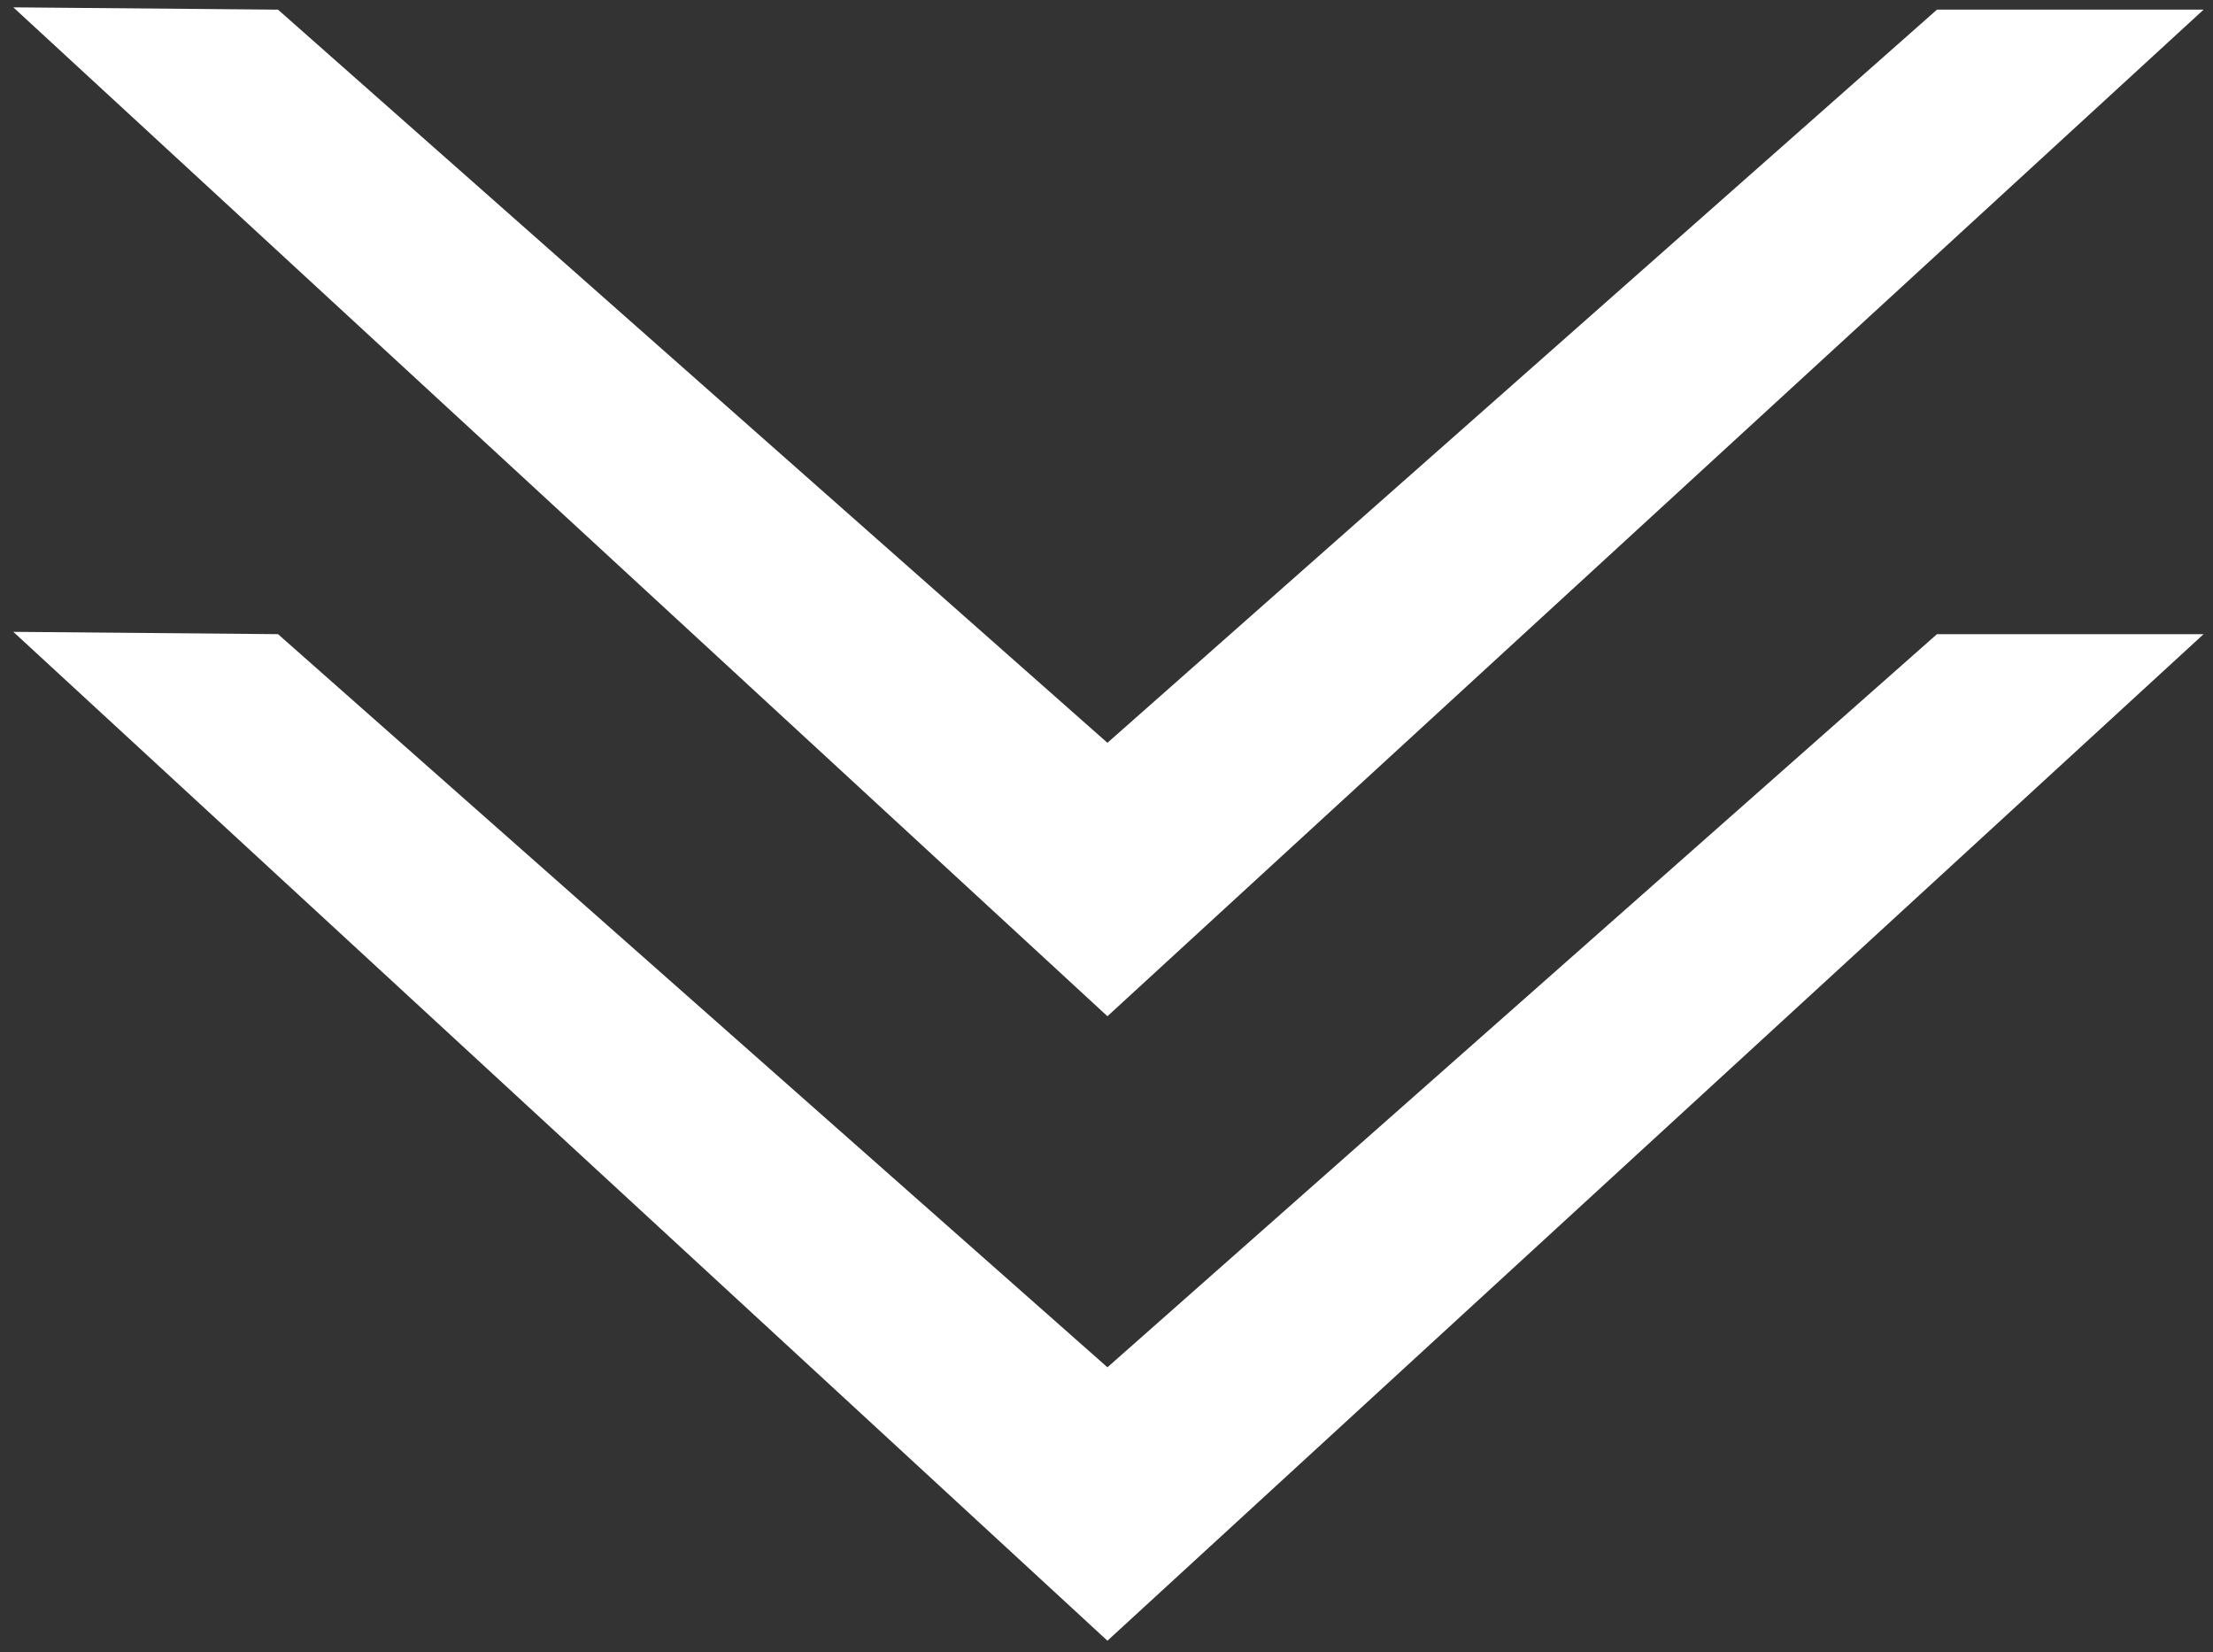
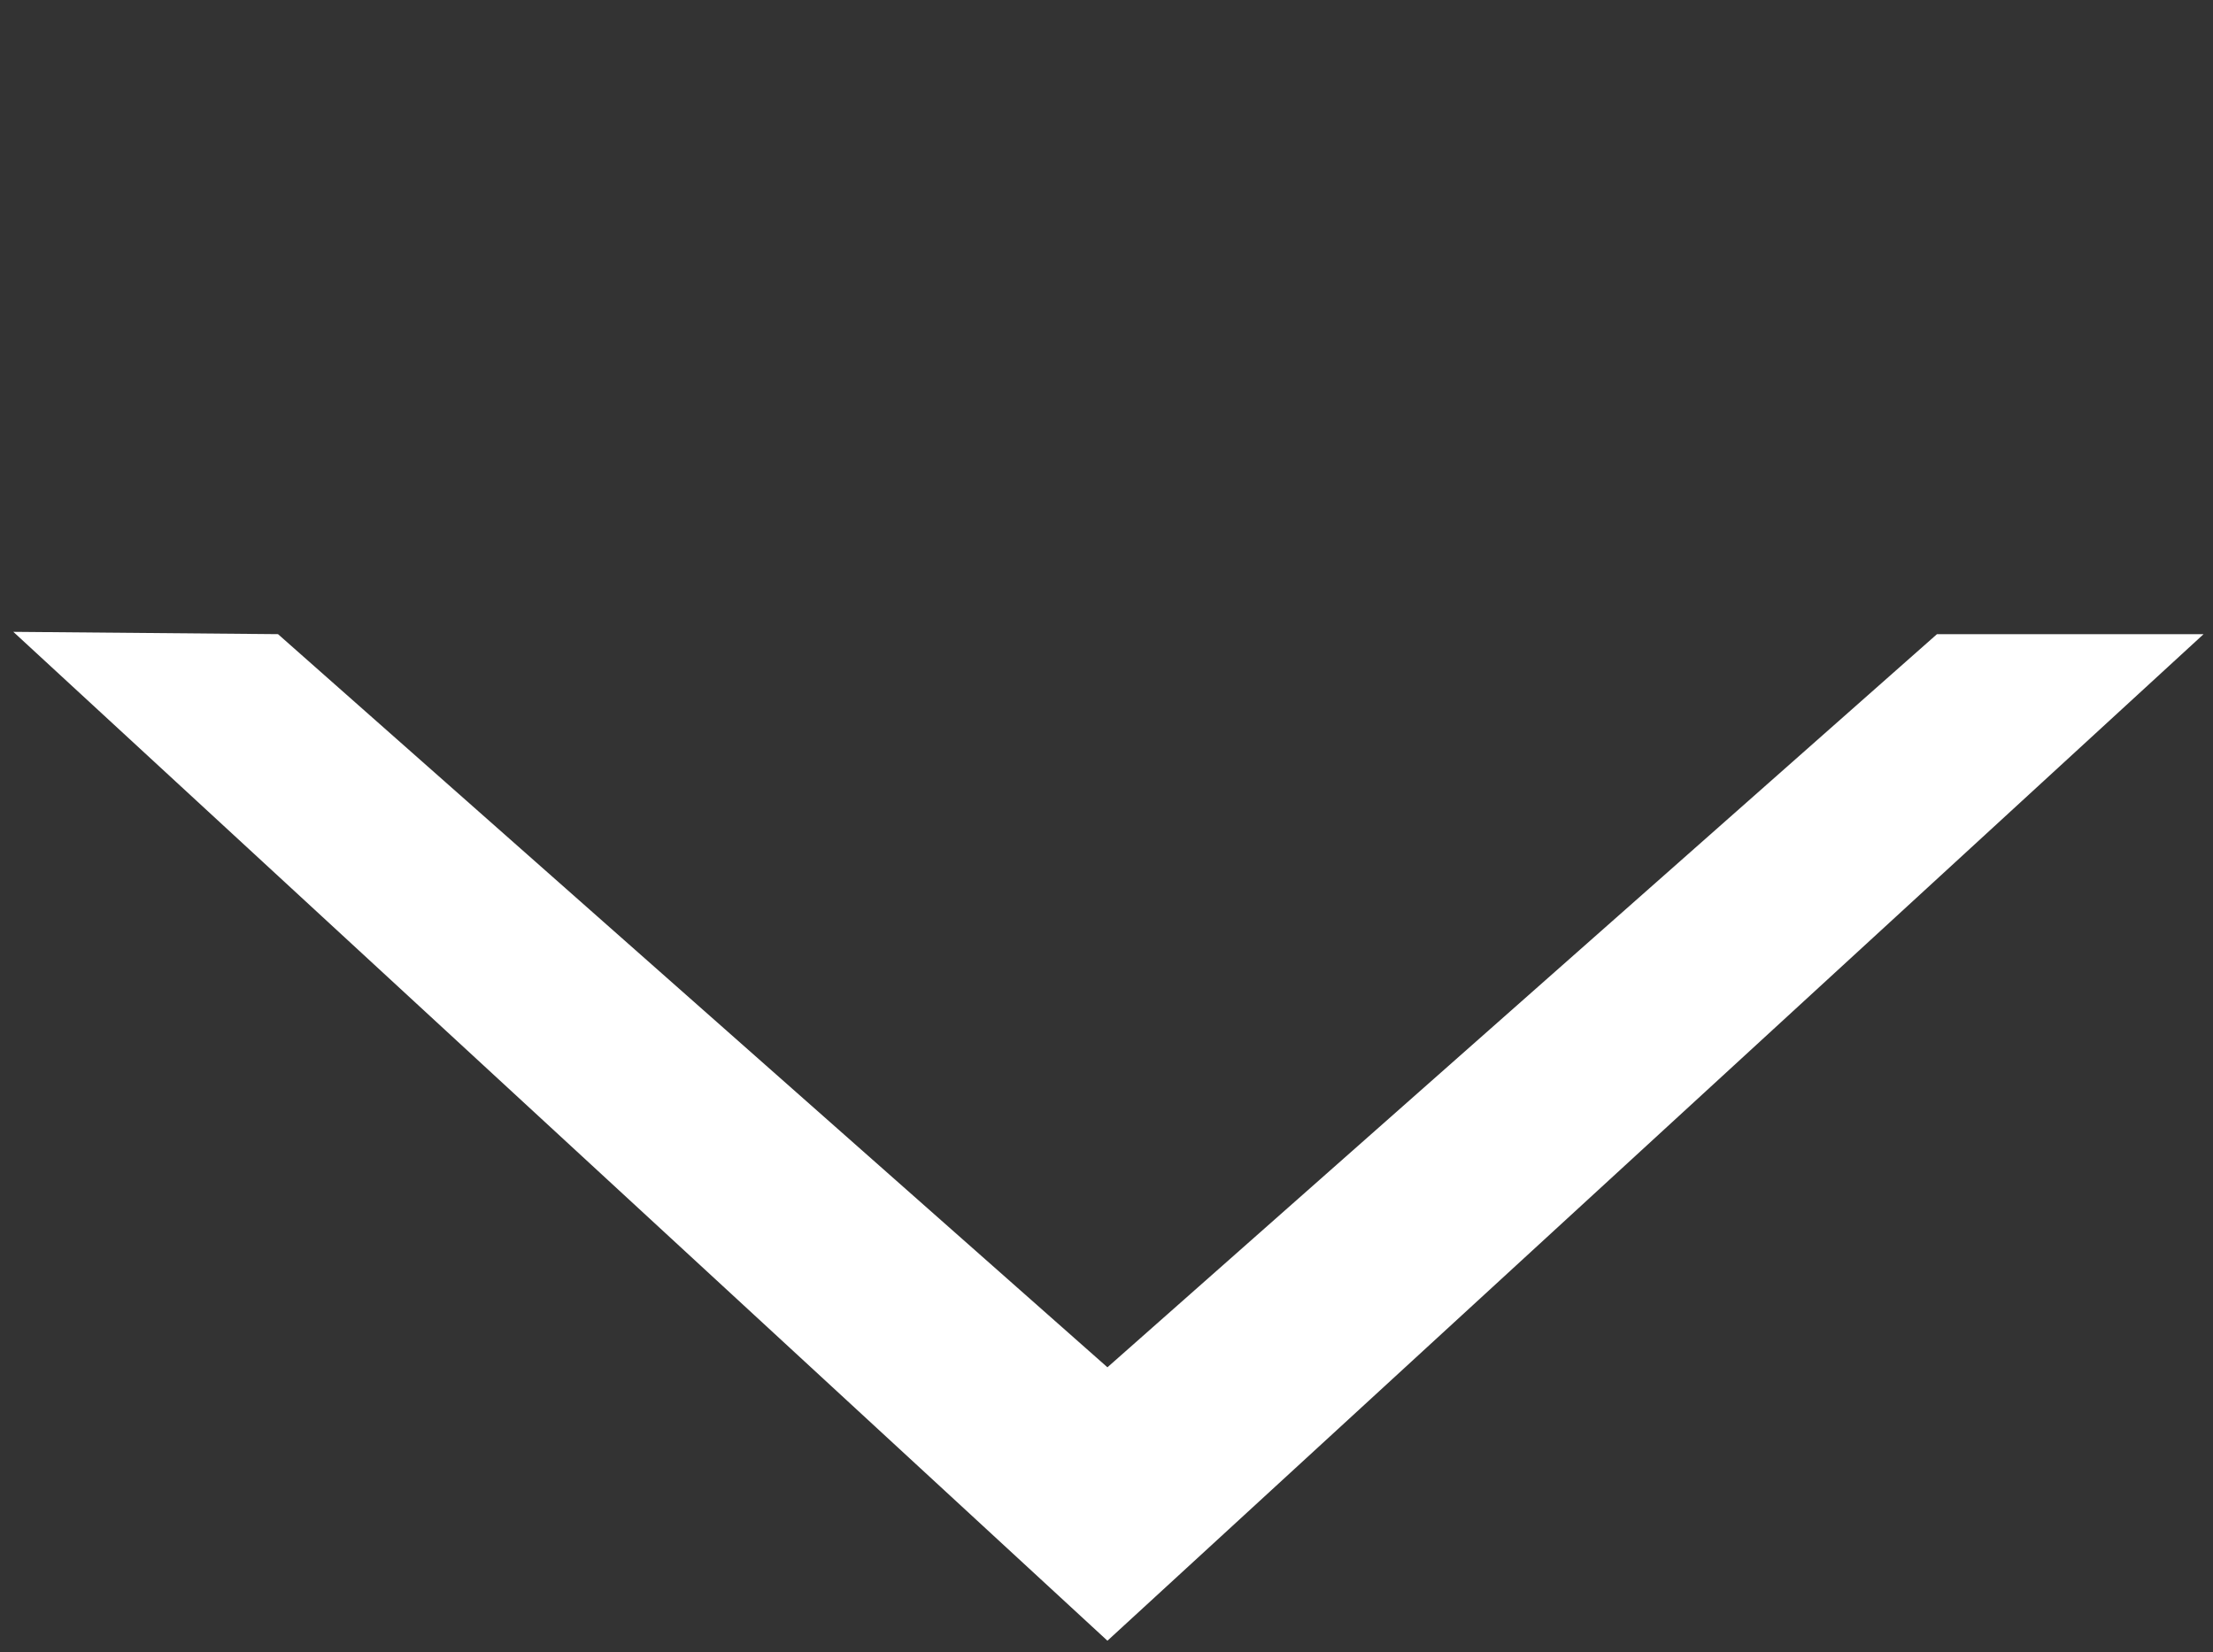
<svg xmlns="http://www.w3.org/2000/svg" version="1.1" x="0px" y="0px" width="142px" height="106px" viewBox="-0.855 -0.471 142 106" enable-background="new -0.855 -0.471 142 106" xml:space="preserve">
  <rect x="-0.855" y="-0.471" width="142" height="106" fill="#333333" stroke="none" />
  <defs>
</defs>
-   <polygon fill="#FFFFFF" points="0,0 16.984,0.148 70.205,47.186 123.434,0.148 140.541,0.148 70.205,64.728 " />
  <polygon fill="#FFFFFF" points="0,40.066 16.984,40.215 70.205,87.252 123.434,40.215 140.541,40.215 70.205,104.794 " />
</svg>